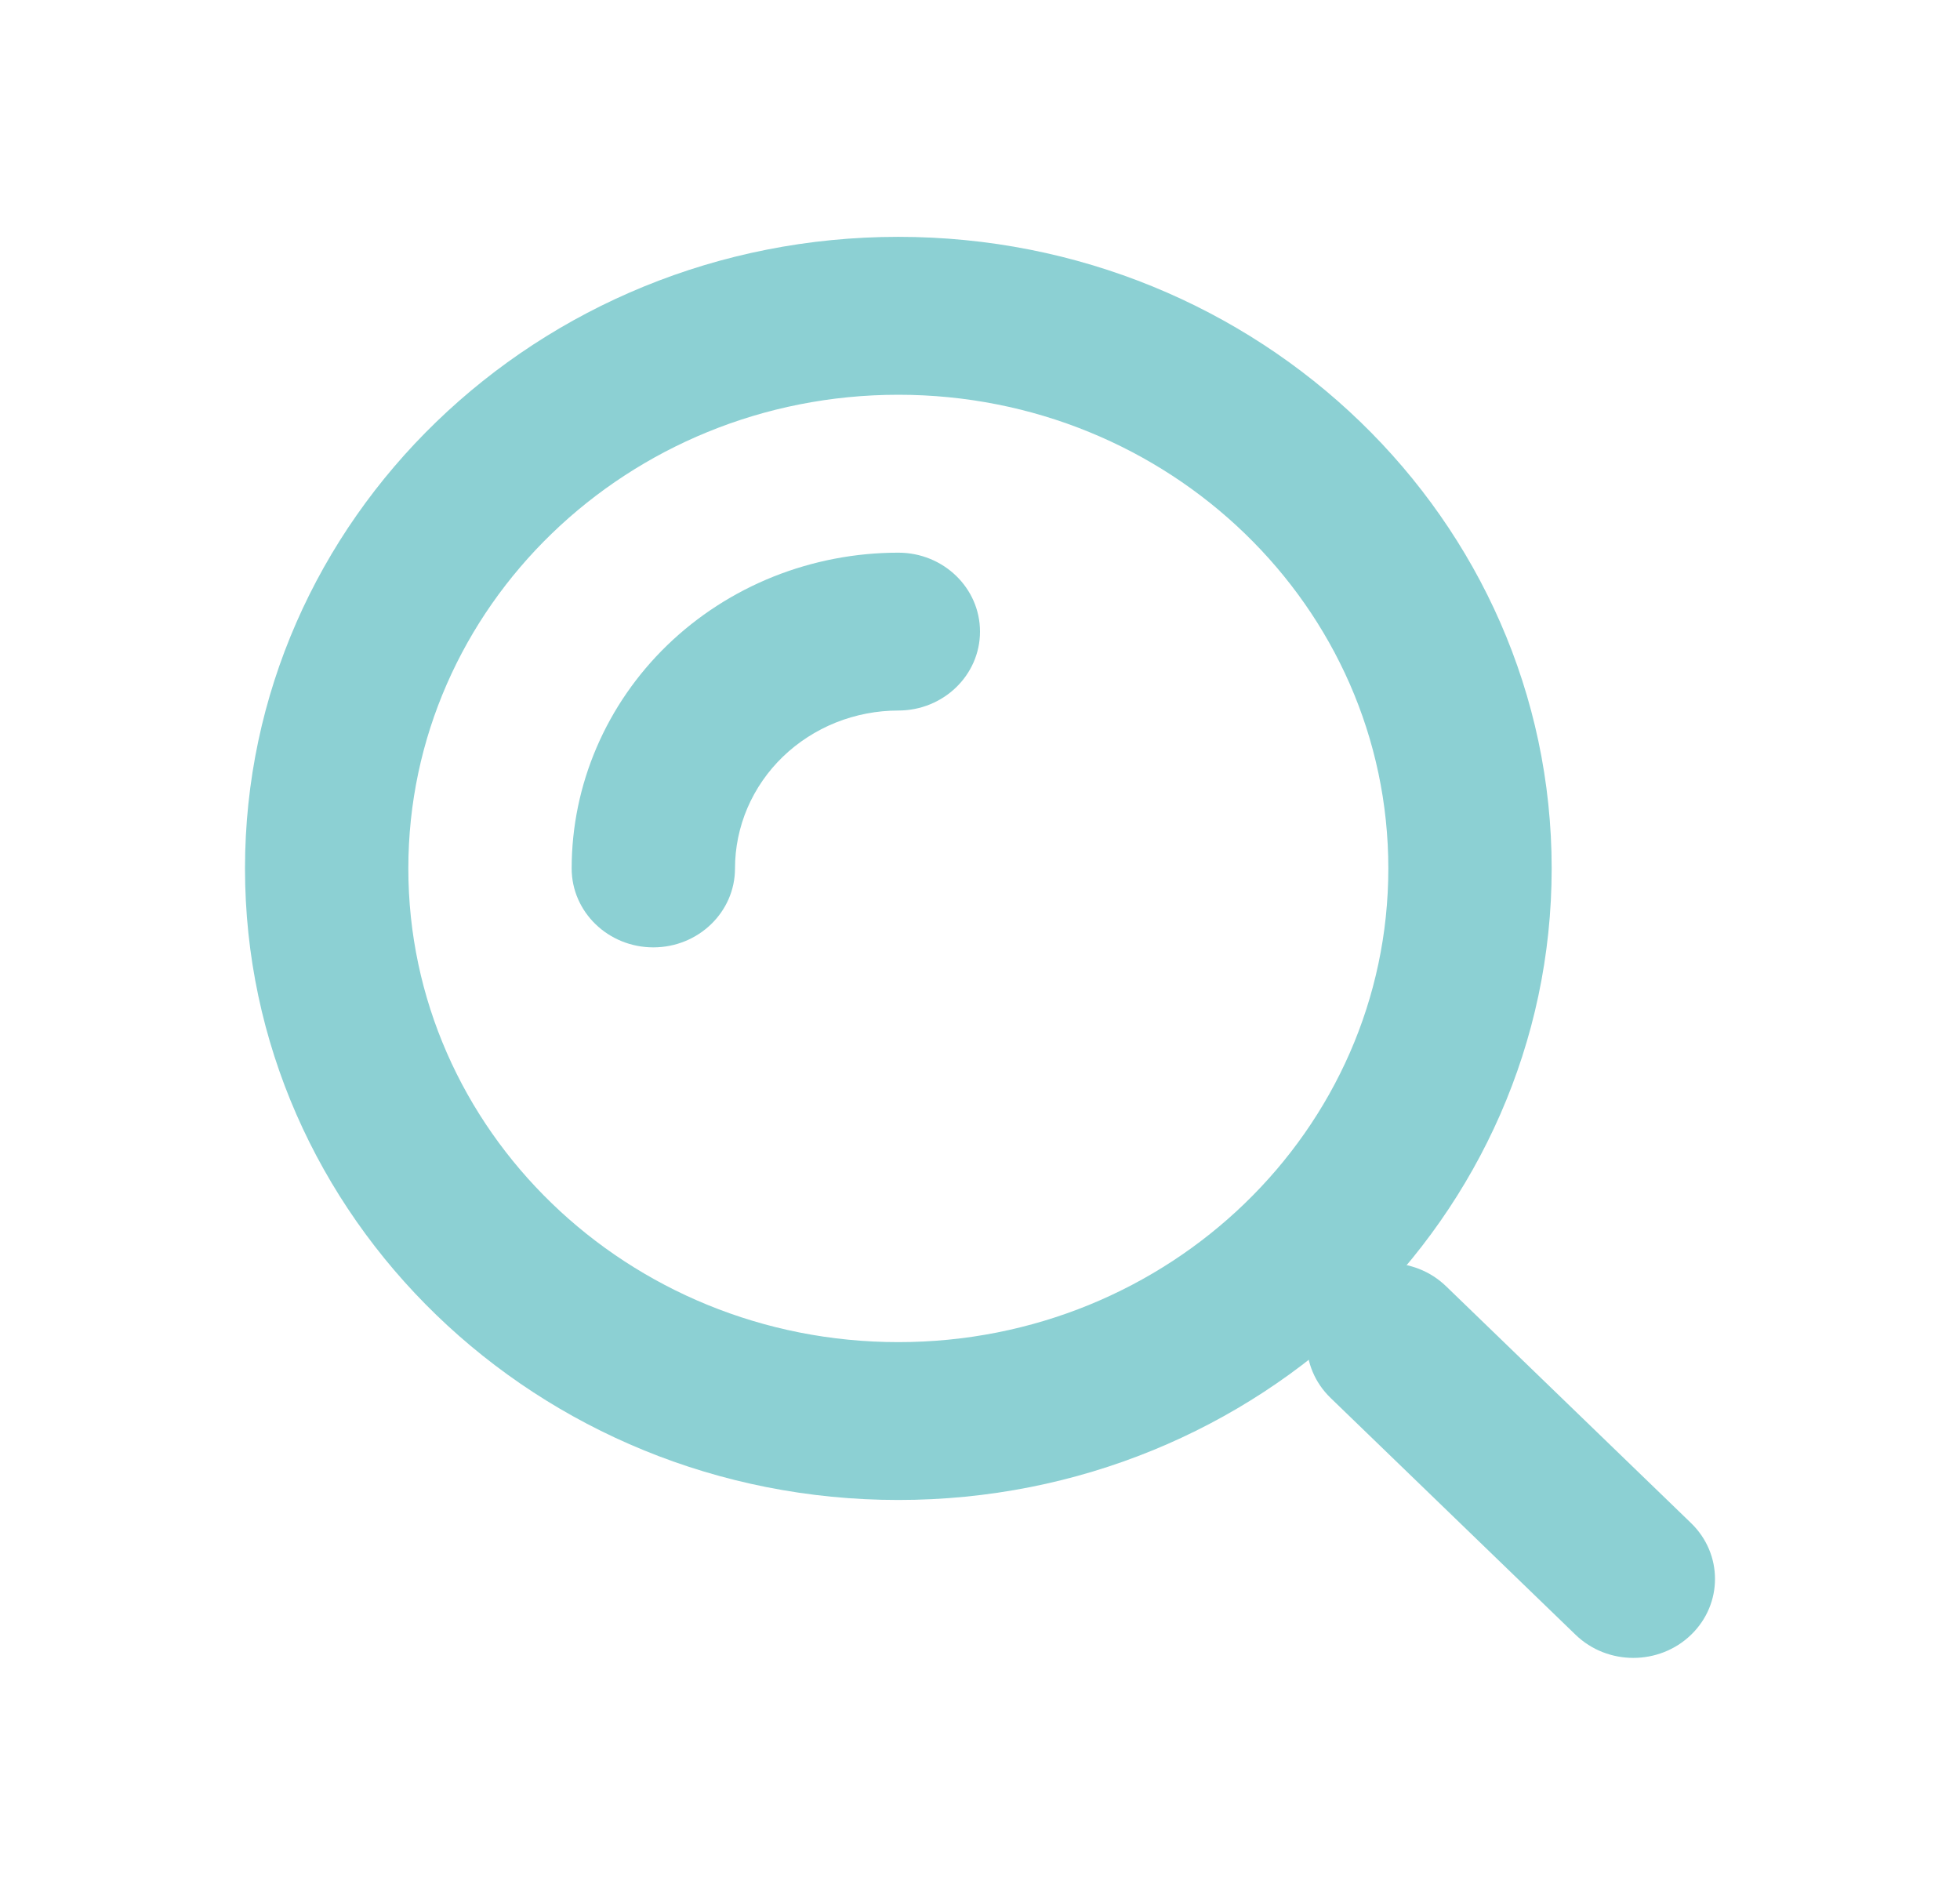
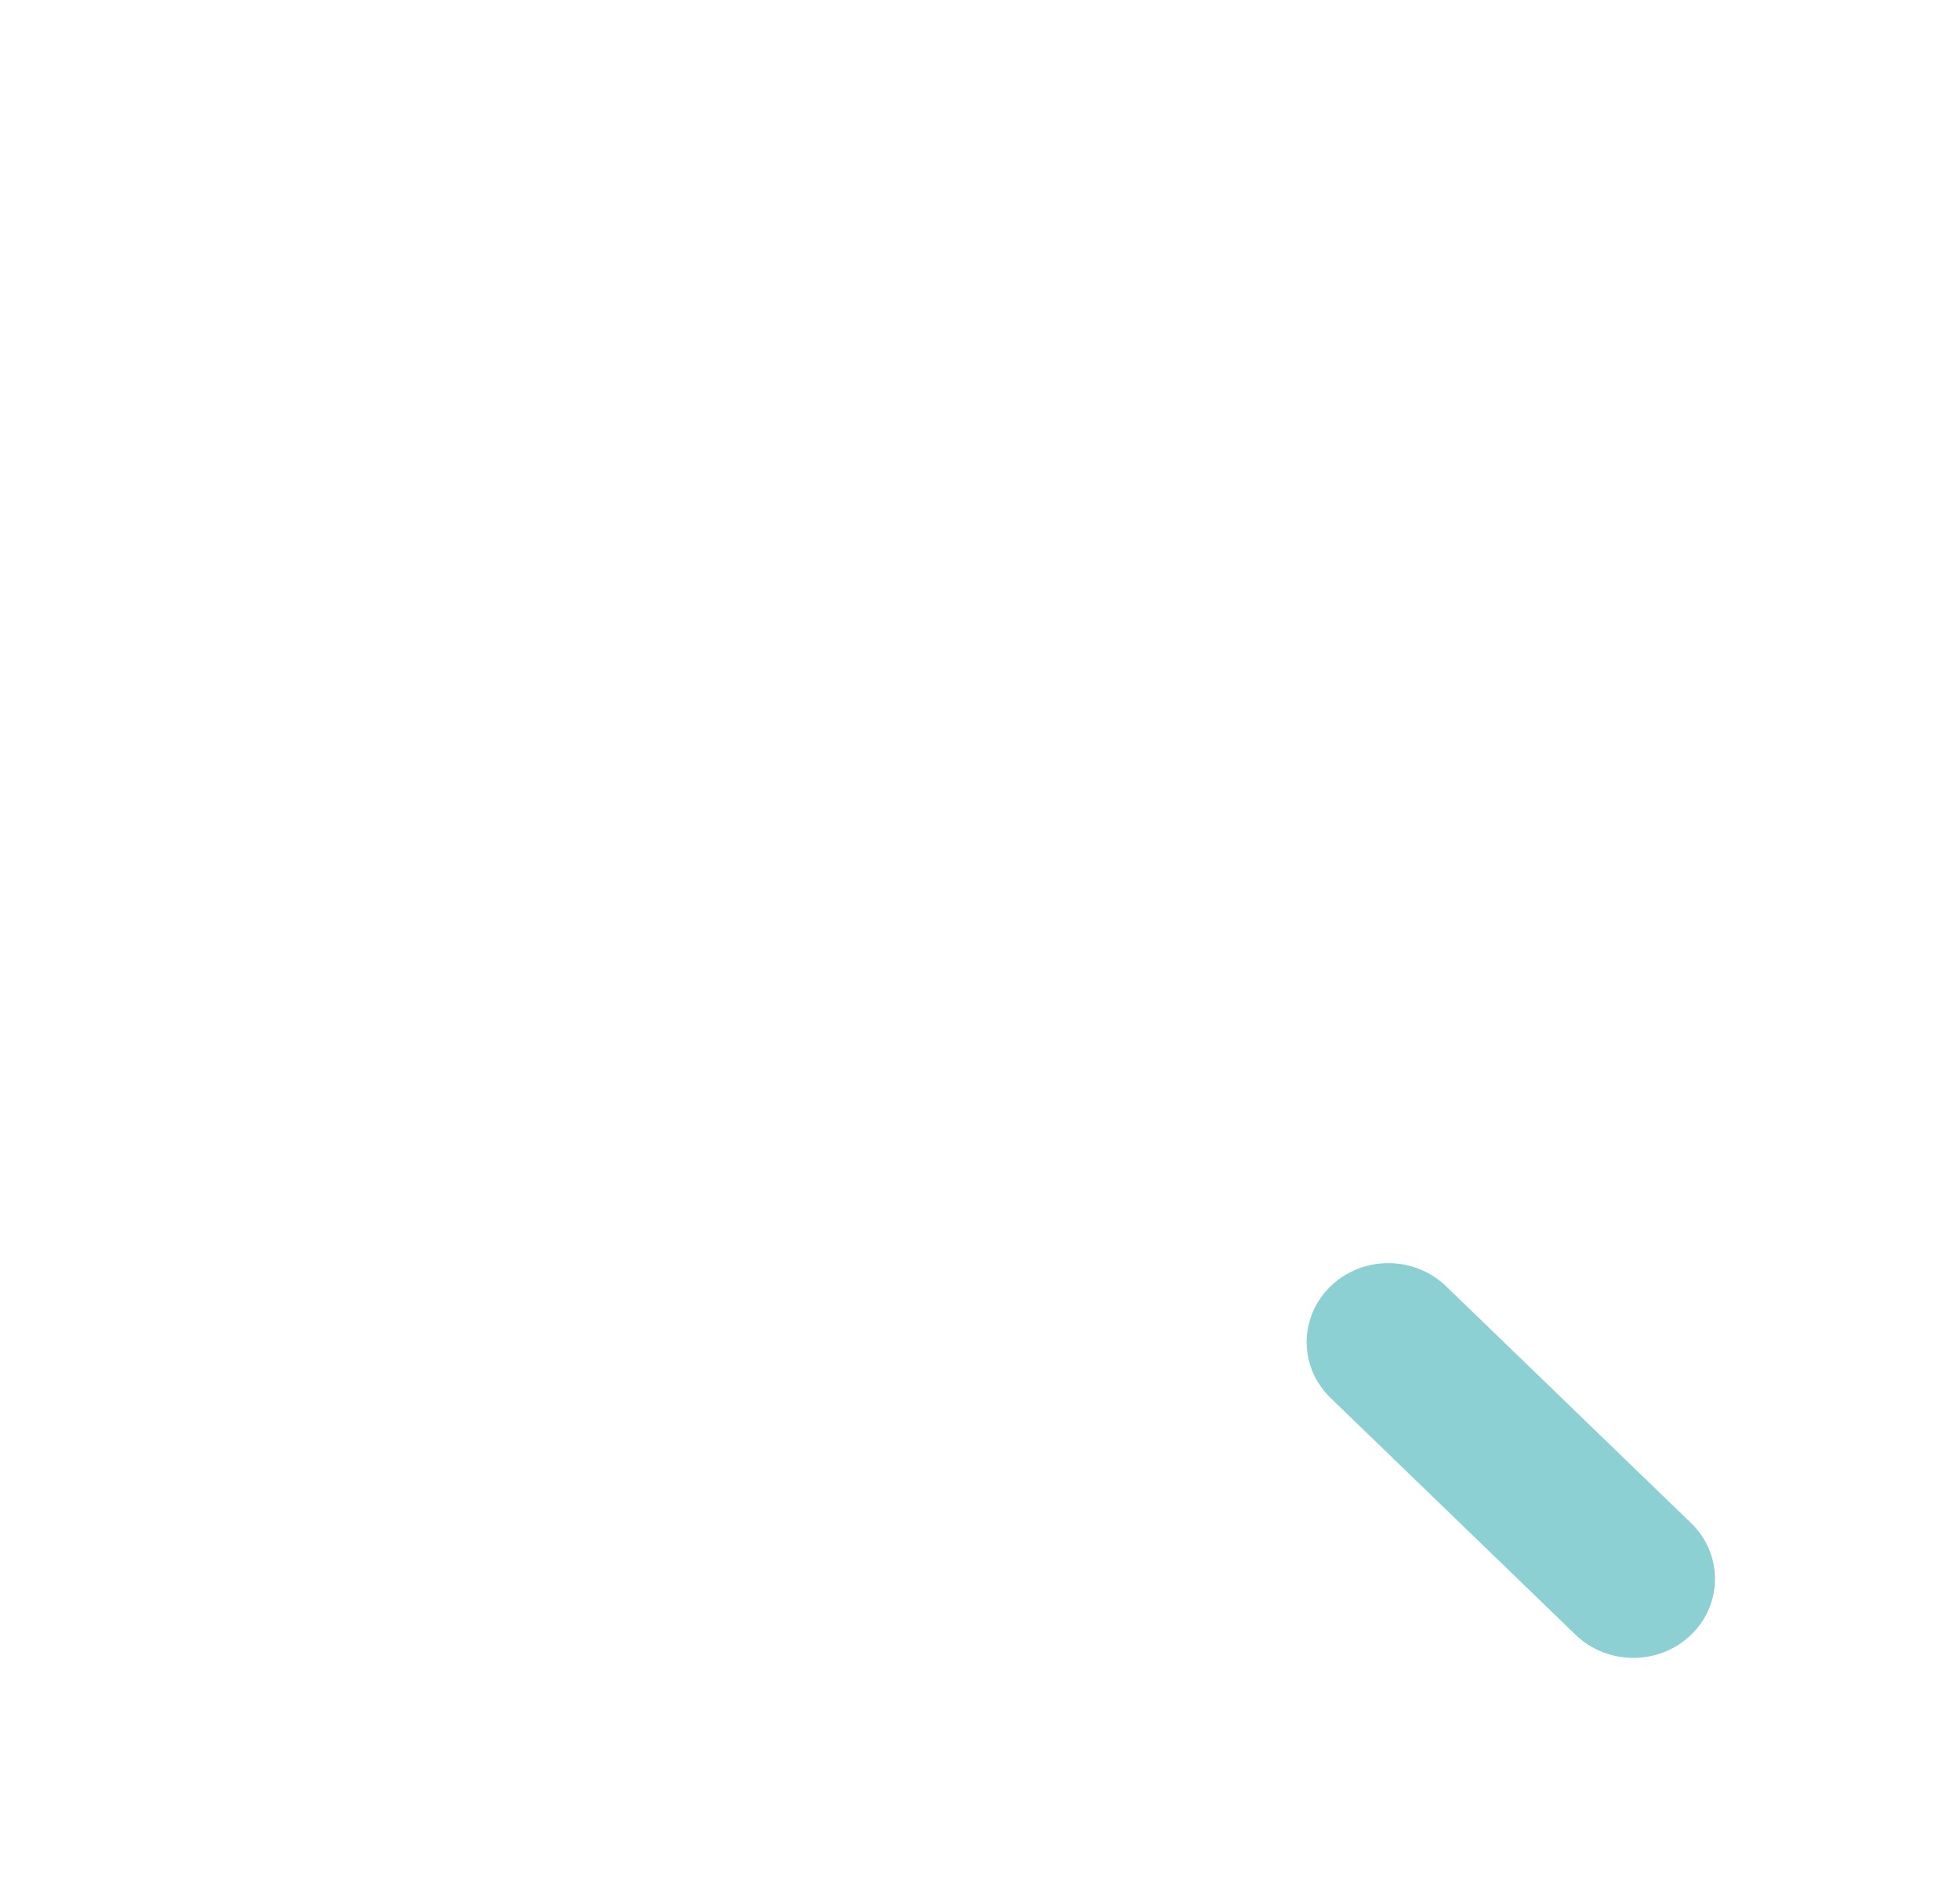
<svg xmlns="http://www.w3.org/2000/svg" width="30" height="29" viewBox="0 0 30 29" fill="none">
-   <path fill-rule="evenodd" clip-rule="evenodd" d="M13.75 6.042C9.608 6.042 6.25 9.288 6.25 13.292C6.25 17.296 9.608 20.542 13.75 20.542C17.892 20.542 21.25 17.296 21.25 13.292C21.25 9.288 17.892 6.042 13.75 6.042ZM3.75 13.292C3.75 7.953 8.227 3.625 13.75 3.625C19.273 3.625 23.75 7.953 23.75 13.292C23.75 18.63 19.273 22.958 13.75 22.958C8.227 22.958 3.75 18.63 3.75 13.292Z" fill="#8CD0D3" />
-   <path fill-rule="evenodd" clip-rule="evenodd" d="M11.837 8.826C12.443 8.584 13.093 8.459 13.75 8.459C14.44 8.459 15 8.999 15 9.667C15 10.334 14.44 10.875 13.75 10.875C13.422 10.875 13.097 10.938 12.793 11.059C12.49 11.181 12.214 11.359 11.982 11.583C11.75 11.807 11.566 12.074 11.44 12.367C11.315 12.66 11.25 12.975 11.25 13.292C11.25 13.959 10.69 14.5 10 14.5C9.31 14.5 8.75 13.959 8.75 13.292C8.75 12.657 8.879 12.029 9.131 11.442C9.382 10.856 9.75 10.323 10.214 9.874C10.679 9.425 11.23 9.069 11.837 8.826Z" fill="#8CD0D3" />
  <path fill-rule="evenodd" clip-rule="evenodd" d="M20.366 19.687C20.854 19.215 21.646 19.215 22.134 19.687L25.884 23.312C26.372 23.784 26.372 24.549 25.884 25.021C25.396 25.493 24.604 25.493 24.116 25.021L20.366 21.396C19.878 20.924 19.878 20.159 20.366 19.687Z" fill="#8CD0D3" />
</svg>